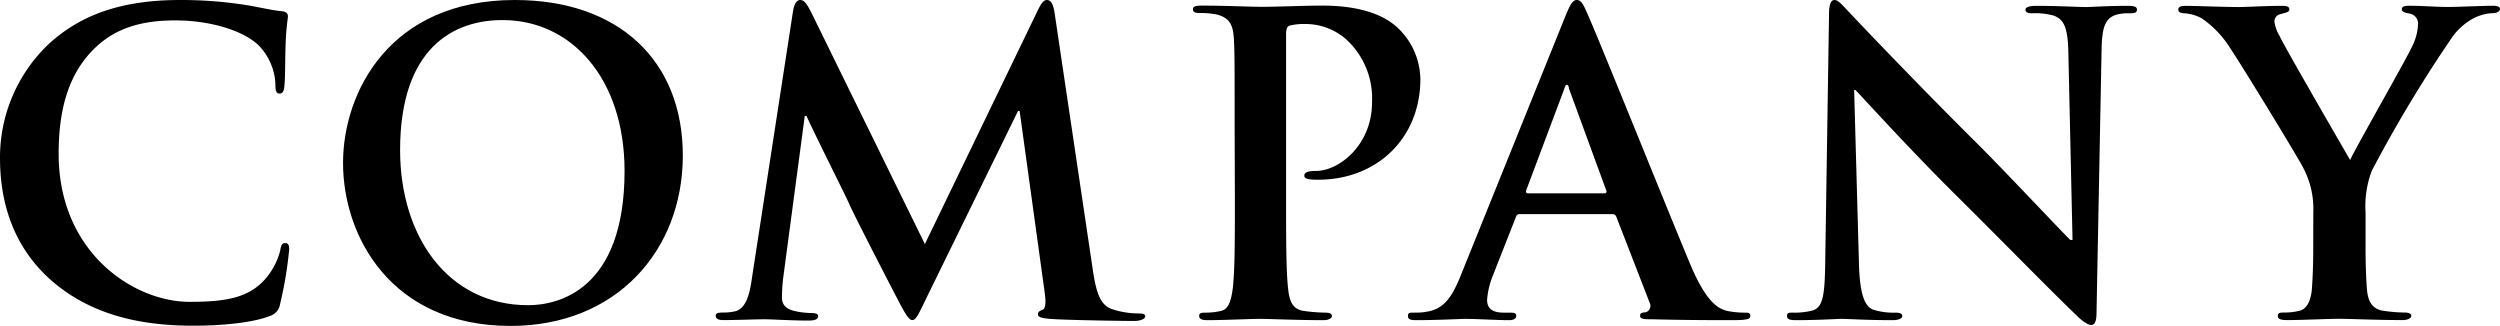
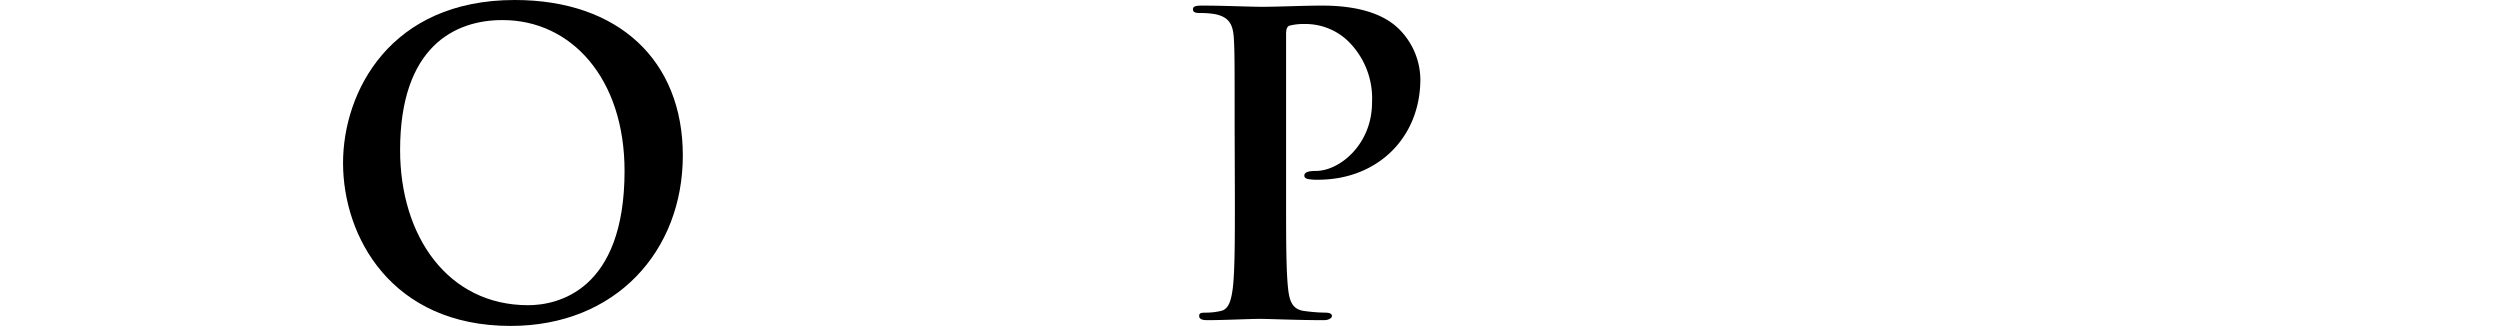
<svg xmlns="http://www.w3.org/2000/svg" viewBox="0 0 312.42 40.73">
  <defs>
    <style>.company-cls-1{opacity:1;}.company-cls-2{fill: #000;}</style>
  </defs>
  <g id="" data-name="">
    <g id="メガメニュー">
      <g class="company-cls-1">
-         <path class="company-cls-2" d="M6.44,35.07C1.35,30.6,0,24.78,0,19.74A19.53,19.53,0,0,1,6.08,5.51C9.82,2.08,14.76,0,22.5,0A51.56,51.56,0,0,1,30,.52c2,.26,3.64.73,5.2.88.57.05.78.31.78.63s-.16,1-.26,2.85-.06,4.58-.16,5.62c-.05.77-.16,1.19-.62,1.19s-.52-.42-.52-1.14a7.41,7.41,0,0,0-2-4.78C30.71,4,26.65,2.55,21.87,2.55c-4.52,0-7.48,1.14-9.76,3.22-3.8,3.48-4.78,8.41-4.78,13.45,0,12.37,9.4,18.5,16.36,18.5,4.63,0,7.43-.52,9.51-2.91A8.74,8.74,0,0,0,35,31.38c.15-.83.26-1,.67-1s.47.37.47.78A48.92,48.92,0,0,1,35,38a1.84,1.84,0,0,1-1.35,1.51c-2.08.83-6,1.19-9.36,1.19C17.15,40.73,11.17,39.17,6.44,35.07Z" />
        <path class="company-cls-2" d="M42.87,20.37C42.87,11.48,48.74,0,64.33,0c12.94,0,21,7.53,21,19.43S77,40.73,63.81,40.73C48.9,40.73,42.87,29.56,42.87,20.37Zm35.18,1c0-11.63-6.7-18.86-15.23-18.86C56.85,2.49,50,5.82,50,18.76,50,29.56,56,38.14,66,38.14,69.63,38.14,78.05,36.37,78.05,21.35Z" />
-         <path class="company-cls-2" d="M99.11,1.35C99.26.47,99.58,0,100,0s.73.26,1.41,1.61L115.58,30.5,129.71,1.25c.42-.83.68-1.25,1.14-1.25s.78.52.94,1.61l4.73,31.8c.46,3.27,1,4.78,2.54,5.25a10.56,10.56,0,0,0,3.22.51c.47,0,.84.06.84.37s-.63.57-1.36.57c-1.29,0-8.46-.1-10.54-.26-1.2-.1-1.51-.26-1.51-.57s.21-.42.57-.57.47-.78.26-2.24l-3.12-22.6h-.2L115.89,37C114.7,39.49,114.44,40,114,40s-1-1-1.82-2.59c-1.25-2.39-5.35-10.34-6-11.8-.46-1.09-3.58-7.22-5.4-11.12h-.21l-2.7,20.27a21.26,21.26,0,0,0-.15,2.44c0,1,.67,1.45,1.55,1.66a10,10,0,0,0,2.19.26c.41,0,.78.1.78.36,0,.47-.47.58-1.25.58-2.18,0-4.52-.16-5.46-.16S92,40,90.38,40c-.52,0-.94-.11-.94-.58,0-.26.32-.36.84-.36a6.85,6.85,0,0,0,1.55-.15c1.46-.32,1.88-2.34,2.13-4.11Z" />
        <path class="company-cls-2" d="M154.29,15.79c0-7.89,0-9.35-.1-11s-.52-2.6-2.23-3a10.21,10.21,0,0,0-2-.16c-.57,0-.88-.1-.88-.47s.36-.46,1.14-.46c2.75,0,6,.15,7.48.15,2.13,0,5.14-.15,7.54-.15,6.49,0,8.83,2.18,9.66,3a9,9,0,0,1,2.6,6.18c0,7.38-5.41,12.58-12.78,12.58a6.76,6.76,0,0,1-1.1-.06c-.26-.05-.62-.1-.62-.46s.36-.58,1.46-.58c2.91,0,7-3.27,7-8.57A10,10,0,0,0,168.32,5a7.69,7.69,0,0,0-5.19-2,7.22,7.22,0,0,0-2,.21c-.26.1-.41.41-.41,1V24.94c0,4.78,0,8.88.25,11.12.16,1.45.47,2.6,2,2.8a20.75,20.75,0,0,0,2.65.21c.57,0,.83.16.83.42s-.41.52-1,.52c-3.42,0-6.7-.16-8.05-.16-1.19,0-4.47.16-6.54.16-.68,0-1-.16-1-.52s.2-.42.83-.42a8.12,8.12,0,0,0,1.87-.21c1-.2,1.3-1.35,1.5-2.85.26-2.19.26-6.29.26-11.07Z" />
-         <path class="company-cls-2" d="M189.89,26.76c-.26,0-.36.1-.47.41l-2.8,7.12a10.1,10.1,0,0,0-.78,3.17c0,.94.47,1.61,2.08,1.61h.78c.62,0,.78.1.78.42s-.32.52-.89.52c-1.66,0-3.9-.16-5.51-.16-.57,0-3.42.16-6.13.16-.67,0-1-.11-1-.52s.2-.42.62-.42,1.19,0,1.61-.1c2.39-.31,3.38-2.08,4.42-4.68l13-32.21c.62-1.51.93-2.08,1.45-2.08s.78.47,1.3,1.66C199.66,4.52,208,25.3,211.3,33.2c2,4.68,3.48,5.4,4.57,5.66a11.1,11.1,0,0,0,2.18.21c.42,0,.68,0,.68.42s-.47.52-2.39.52-5.67,0-9.82-.11c-.94,0-1.56,0-1.56-.41s.21-.42.73-.47a.85.85,0,0,0,.46-1.2L202,27.12a.5.5,0,0,0-.52-.36Zm10.6-2.6c.26,0,.31-.16.26-.31l-4.68-12.78c0-.21-.1-.47-.26-.47s-.26.26-.31.47L190.72,23.8c-.05.2,0,.36.21.36Z" />
-         <path class="company-cls-2" d="M232.31,32.94c.11,4.05.78,5.4,1.82,5.77a8.28,8.28,0,0,0,2.7.36c.57,0,.89.1.89.42s-.47.52-1.2.52c-3.38,0-5.45-.16-6.44-.16-.47,0-2.91.16-5.61.16-.68,0-1.15-.06-1.15-.52s.32-.42.84-.42a9.05,9.05,0,0,0,2.33-.26c1.35-.41,1.56-1.92,1.61-6.44l.47-30.6c0-1,.16-1.77.68-1.77s1,.68,1.92,1.61c.62.68,8.52,9,16.11,16.52,3.53,3.54,10.54,11,11.43,11.85H259l-.52-23.33c-.06-3.17-.52-4.16-1.77-4.68a8.52,8.52,0,0,0-2.75-.31c-.63,0-.84-.15-.84-.47s.58-.46,1.36-.46c2.7,0,5.19.15,6.28.15.57,0,2.55-.15,5.09-.15.68,0,1.2.05,1.2.46s-.31.47-.94.47a5.55,5.55,0,0,0-1.56.16c-1.45.41-1.87,1.51-1.92,4.41L262,39c0,1.14-.21,1.61-.67,1.61s-1.2-.57-1.77-1.14c-3.27-3.12-9.92-9.93-15.33-15.28-5.66-5.61-11.43-12-12.36-12.94h-.16Z" />
-         <path class="company-cls-2" d="M289.09,26.55a11,11,0,0,0-1.2-5.46c-.36-.83-7.32-12.26-9.14-15a12.68,12.68,0,0,0-3.59-3.79A5.19,5.19,0,0,0,273,1.66c-.41,0-.78-.1-.78-.47s.37-.46,1-.46c.93,0,4.83.15,6.55.15,1.09,0,3.22-.15,5.55-.15.52,0,.78.15.78.46s-.36.37-1.14.58a.94.94,0,0,0-.73.93,4.73,4.73,0,0,0,.63,1.77c.73,1.56,8,14.08,8.83,15.53.52-1.24,7.07-12.67,7.79-14.28A6.82,6.82,0,0,0,302.18,3a1.25,1.25,0,0,0-1.09-1.3c-.47-.1-.94-.2-.94-.52s.26-.46.89-.46c1.71,0,3.38.15,4.88.15,1.14,0,4.57-.15,5.56-.15.57,0,.94.1.94.41s-.42.52-1,.52a5.59,5.59,0,0,0-2.29.63,7.71,7.71,0,0,0-2.8,2.54,166.17,166.17,0,0,0-9.93,16.52,12.43,12.43,0,0,0-.78,5.2v4.26c0,.83,0,3,.16,5.2.1,1.5.57,2.65,2.13,2.85a20.71,20.71,0,0,0,2.6.21c.57,0,.83.16.83.42s-.42.52-1.09.52c-3.27,0-6.55-.16-7.95-.16s-4.57.16-6.5.16c-.72,0-1.14-.11-1.14-.52s.26-.42.83-.42a8,8,0,0,0,1.82-.21c1-.2,1.51-1.35,1.61-2.85.16-2.19.16-4.37.16-5.2Z" />
      </g>
    </g>
  </g>
</svg>